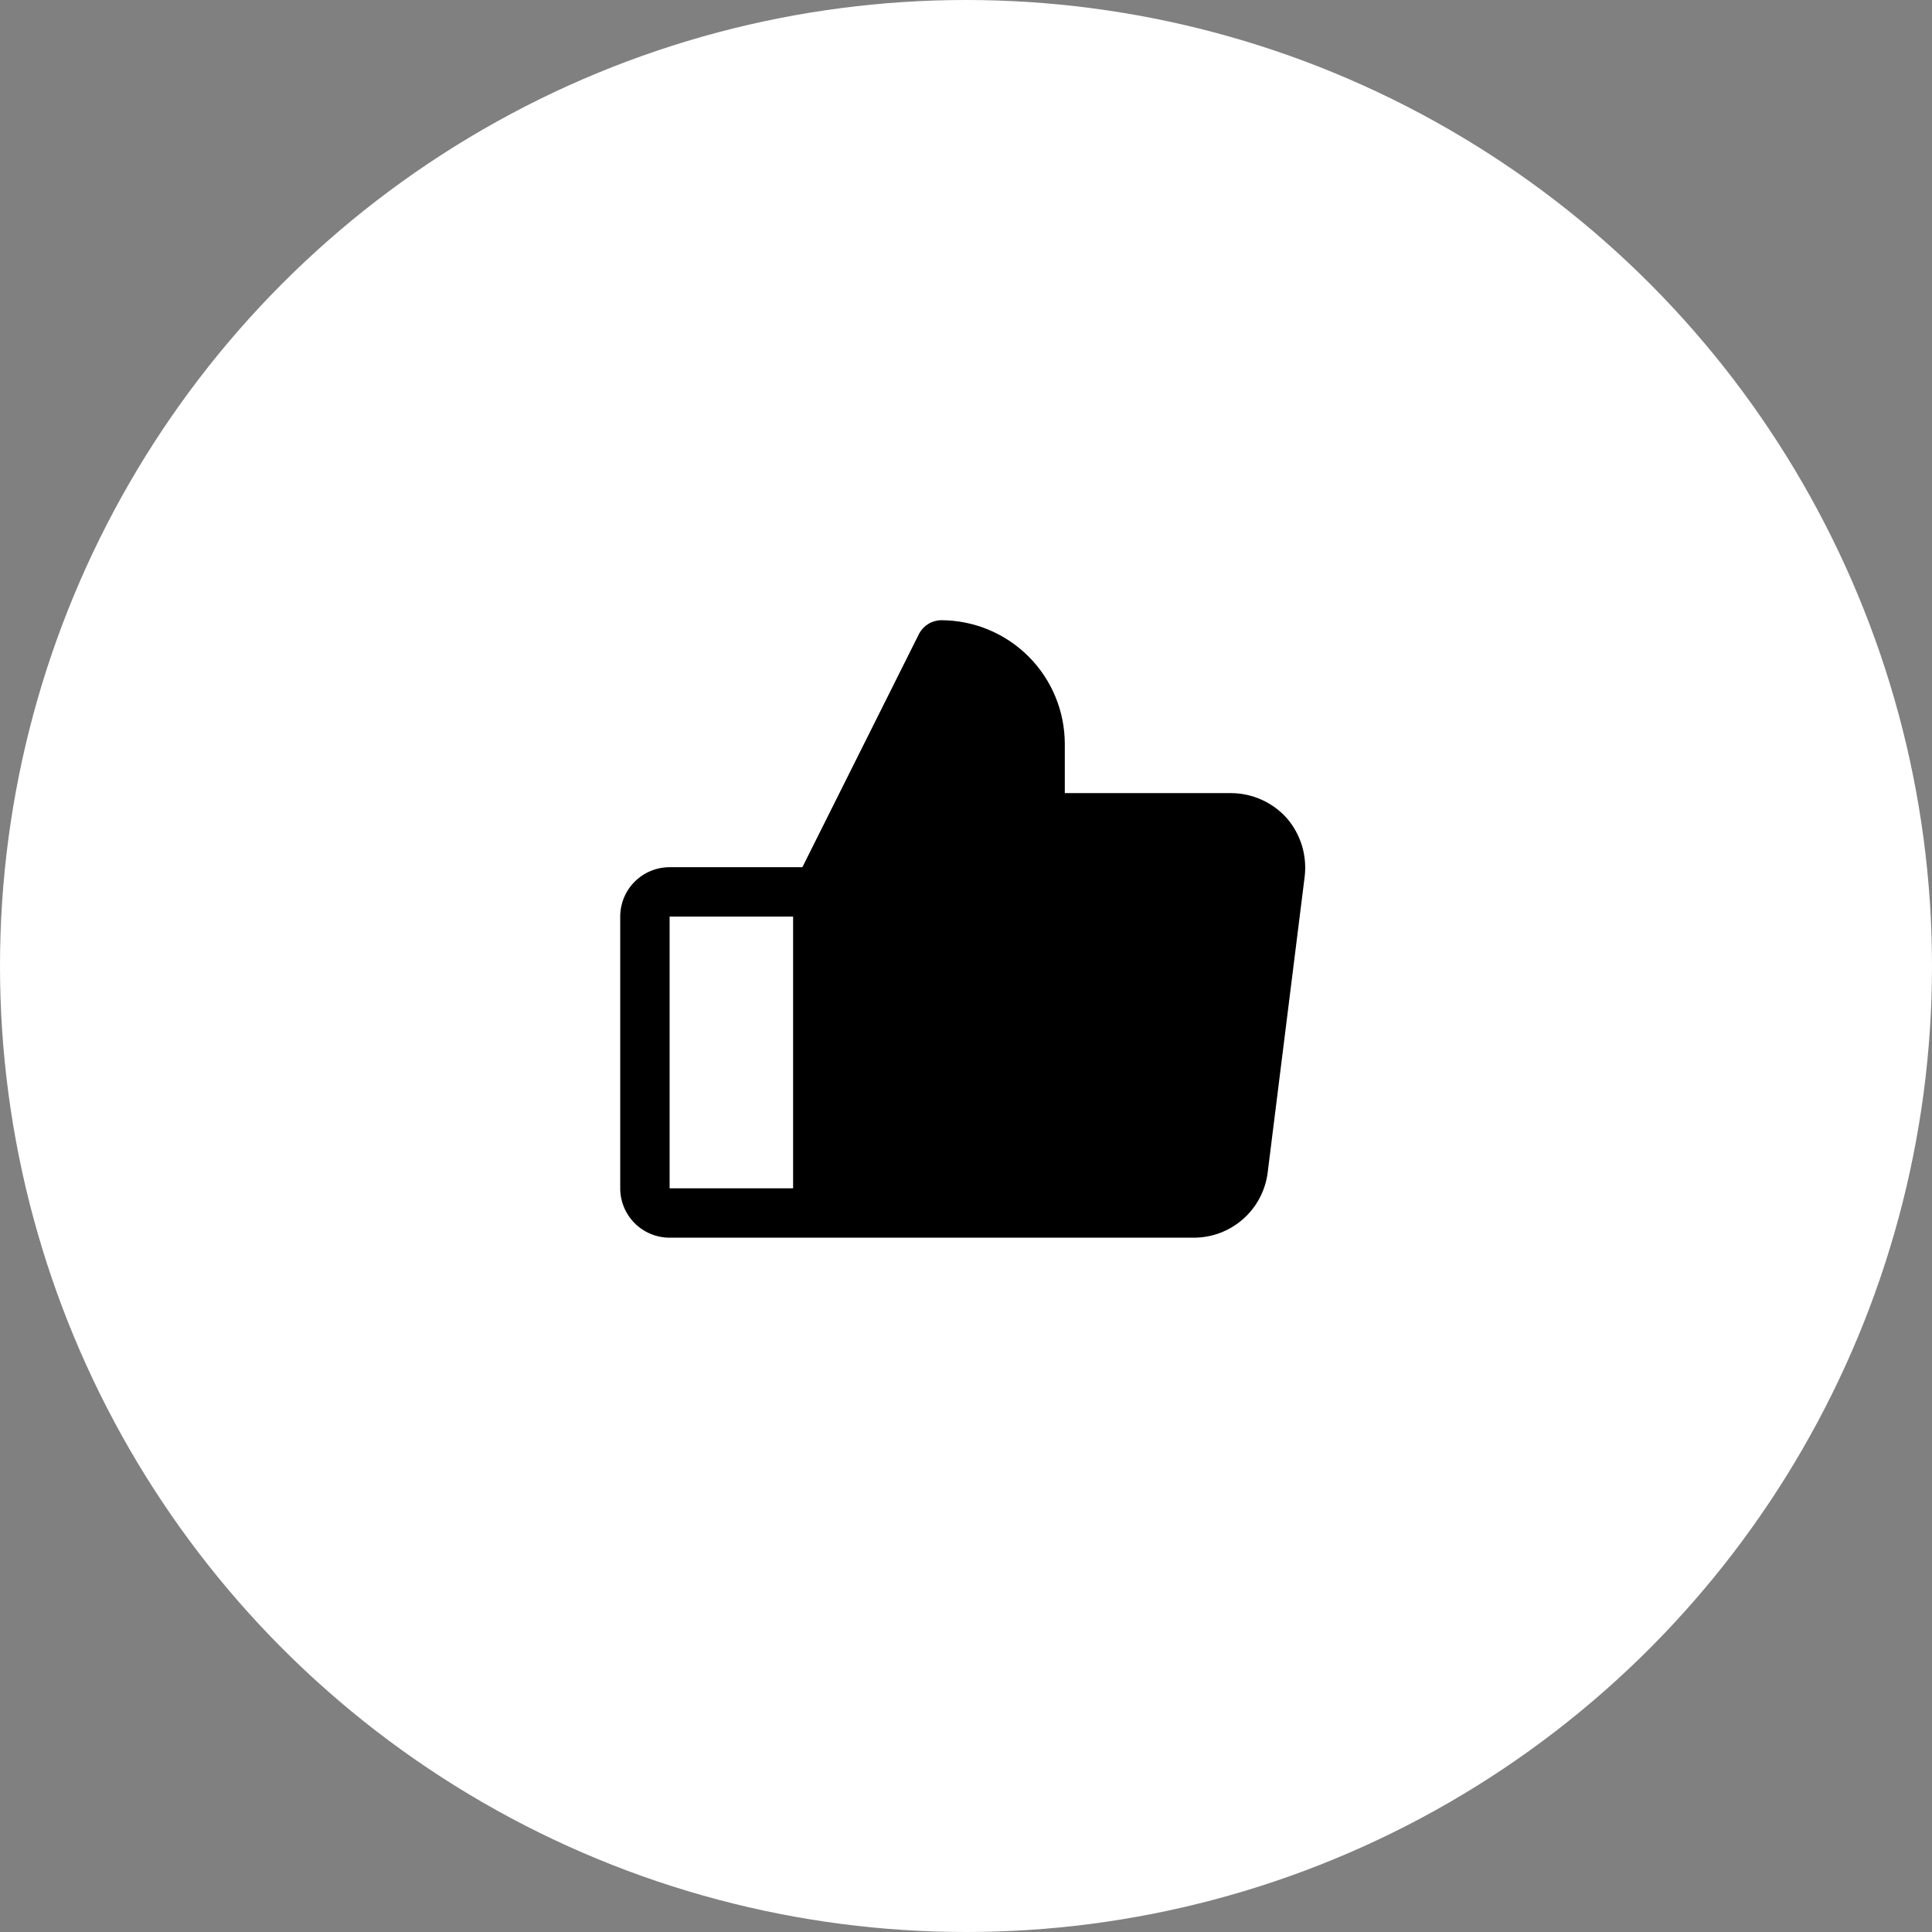
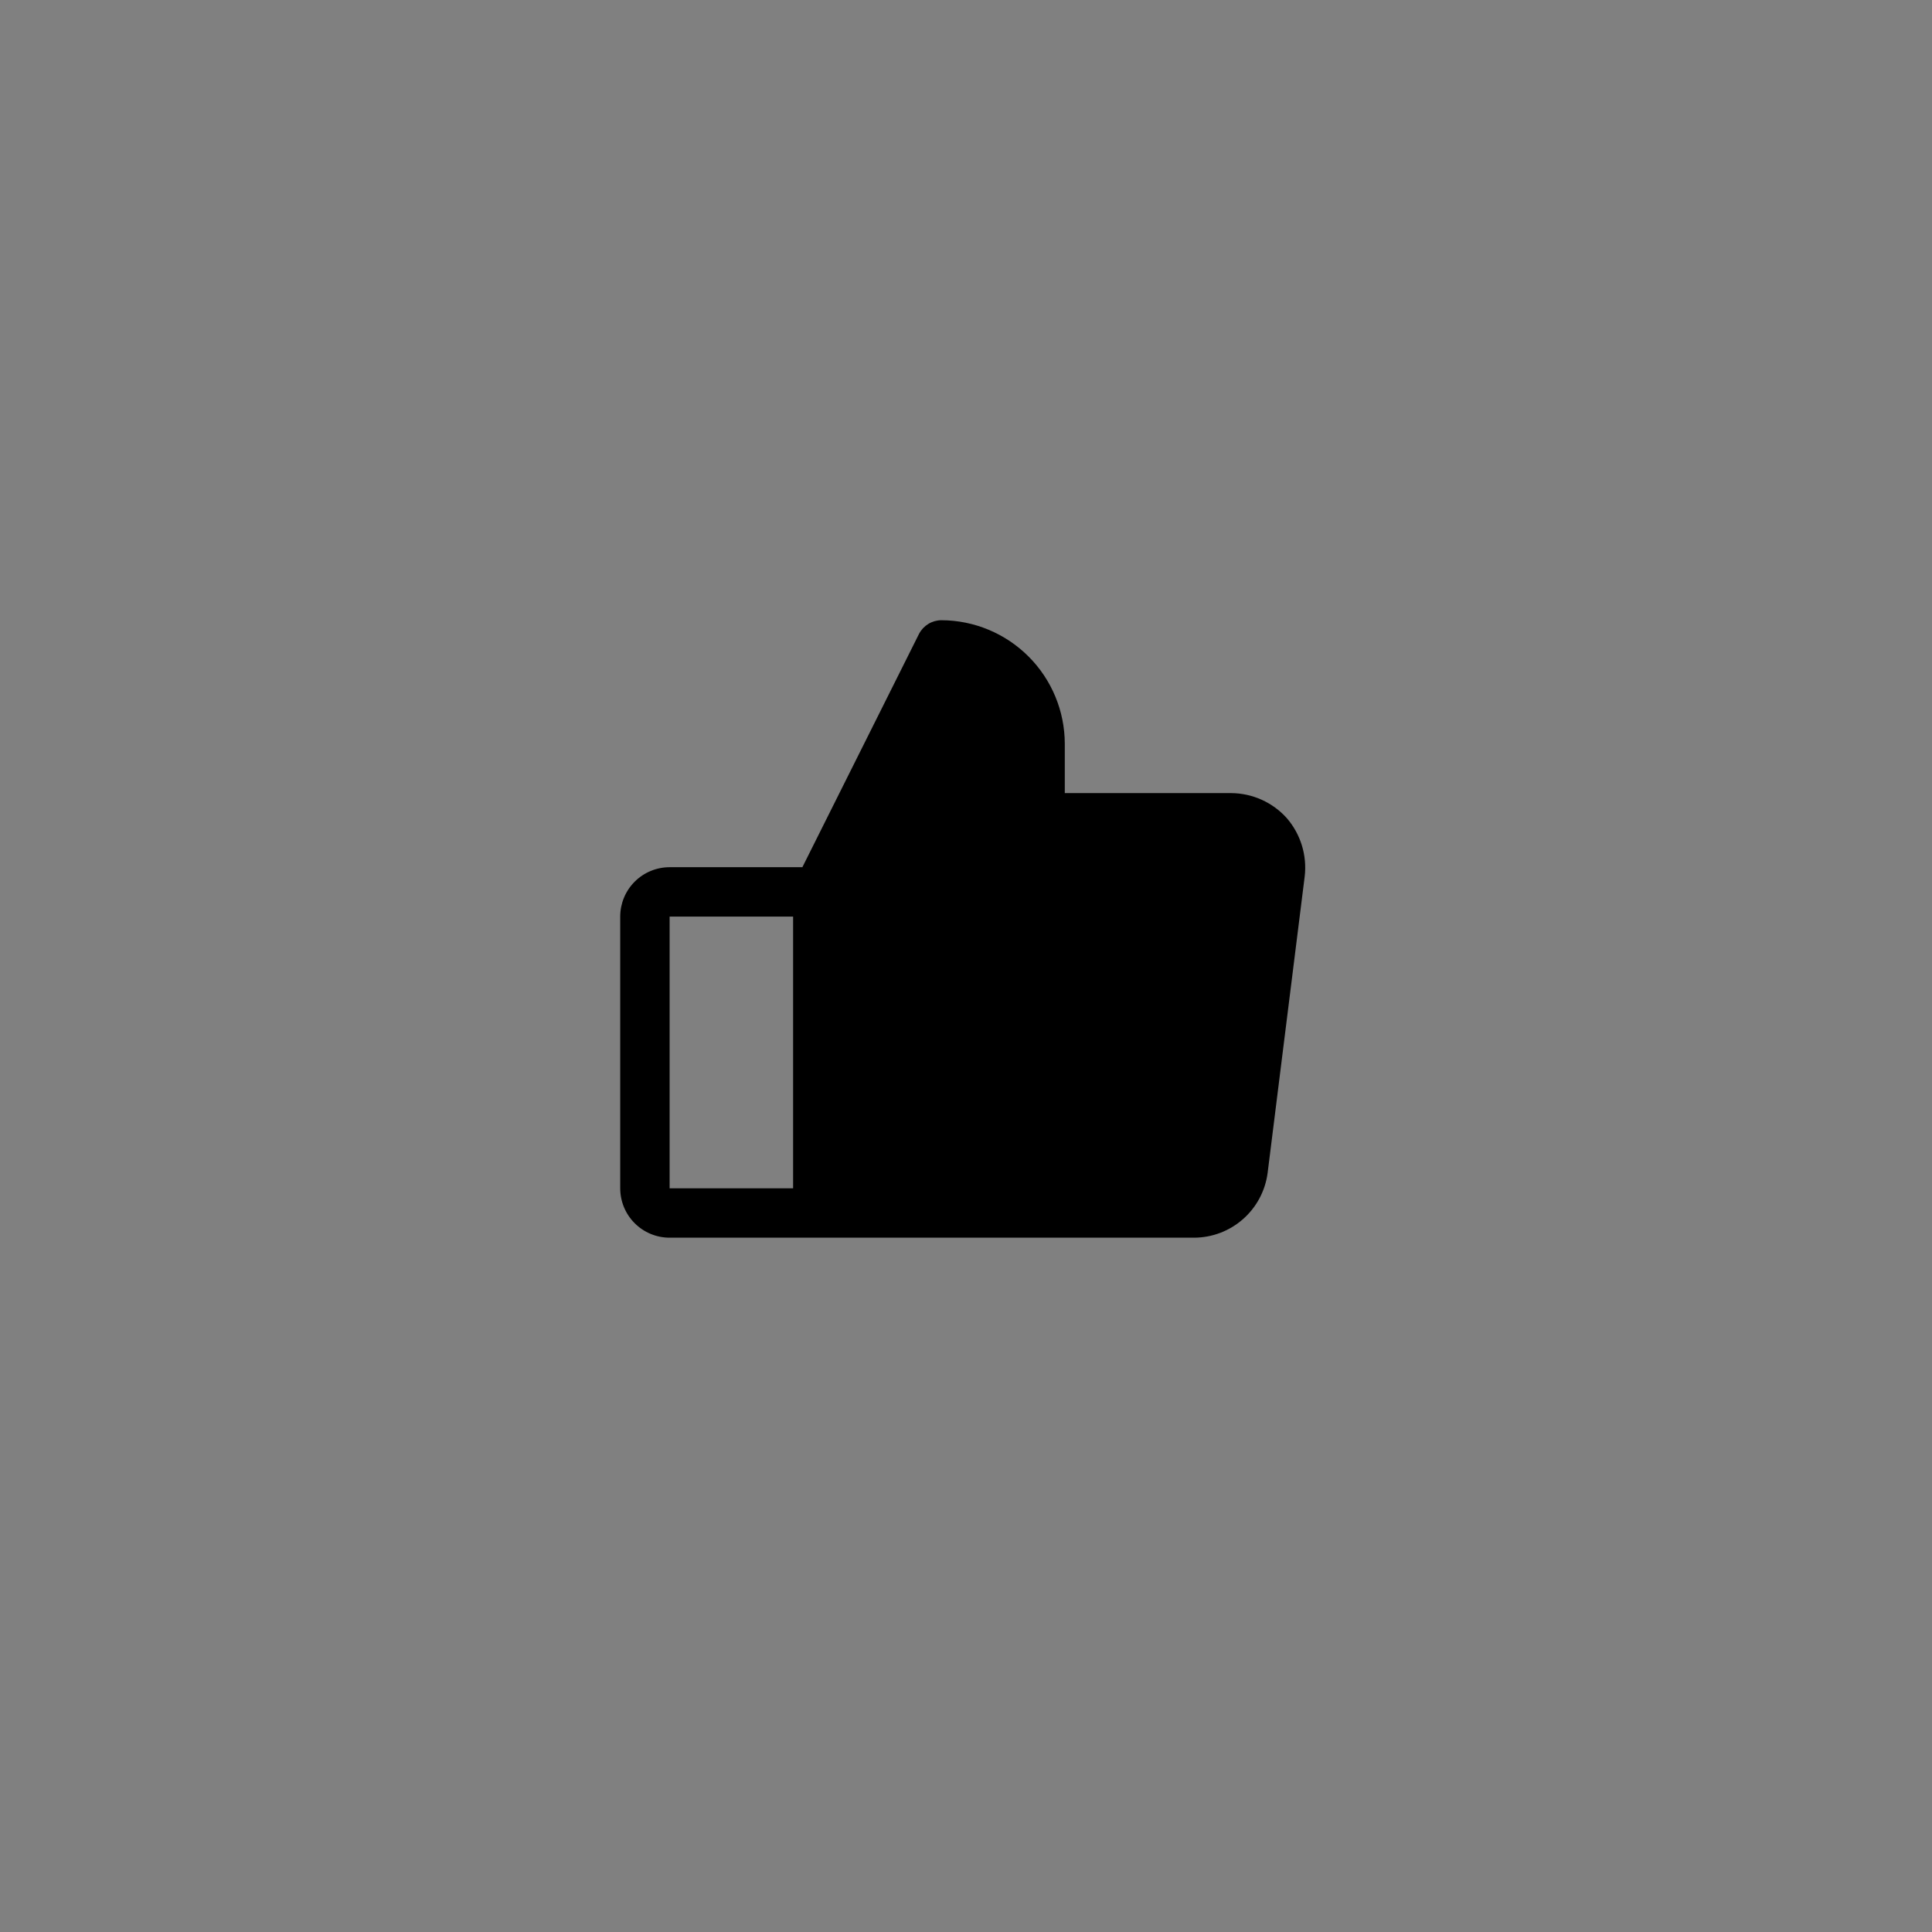
<svg xmlns="http://www.w3.org/2000/svg" width="88" height="88" viewBox="0 0 88 88" fill="none">
  <rect x="0" y="0" width="88" height="88" fill="#808080" stroke="none" />
-   <circle cx="44" cy="44" r="44" transform="matrix(-1 0 0 1 88 0)" fill="white" />
  <g clip-path="url(#clip0_99_60)">
    <path d="M58.611 37.264C58.292 36.908 57.901 36.623 57.466 36.427C57.03 36.231 56.558 36.128 56.08 36.125H48.5V33.875C48.496 32.384 47.903 30.956 46.848 29.902C45.794 28.848 44.366 28.254 42.875 28.25C42.666 28.252 42.461 28.31 42.283 28.419C42.105 28.528 41.959 28.683 41.862 28.869L36.547 39.5H30.5C29.903 39.5 29.331 39.737 28.909 40.159C28.487 40.581 28.25 41.153 28.25 41.75V54.125C28.25 54.722 28.487 55.294 28.909 55.716C29.331 56.138 29.903 56.375 30.5 56.375H54.392C55.213 56.372 56.005 56.07 56.62 55.527C57.236 54.984 57.633 54.236 57.739 53.422L59.427 39.922C59.483 39.447 59.439 38.965 59.299 38.507C59.158 38.049 58.924 37.626 58.611 37.264ZM30.5 41.75H36.125V54.125H30.5V41.75Z" fill="black" />
  </g>
  <defs>
    <clipPath id="clip0_99_60">
      <rect width="36" height="36" fill="white" transform="translate(26 26)" />
    </clipPath>
  </defs>
</svg>